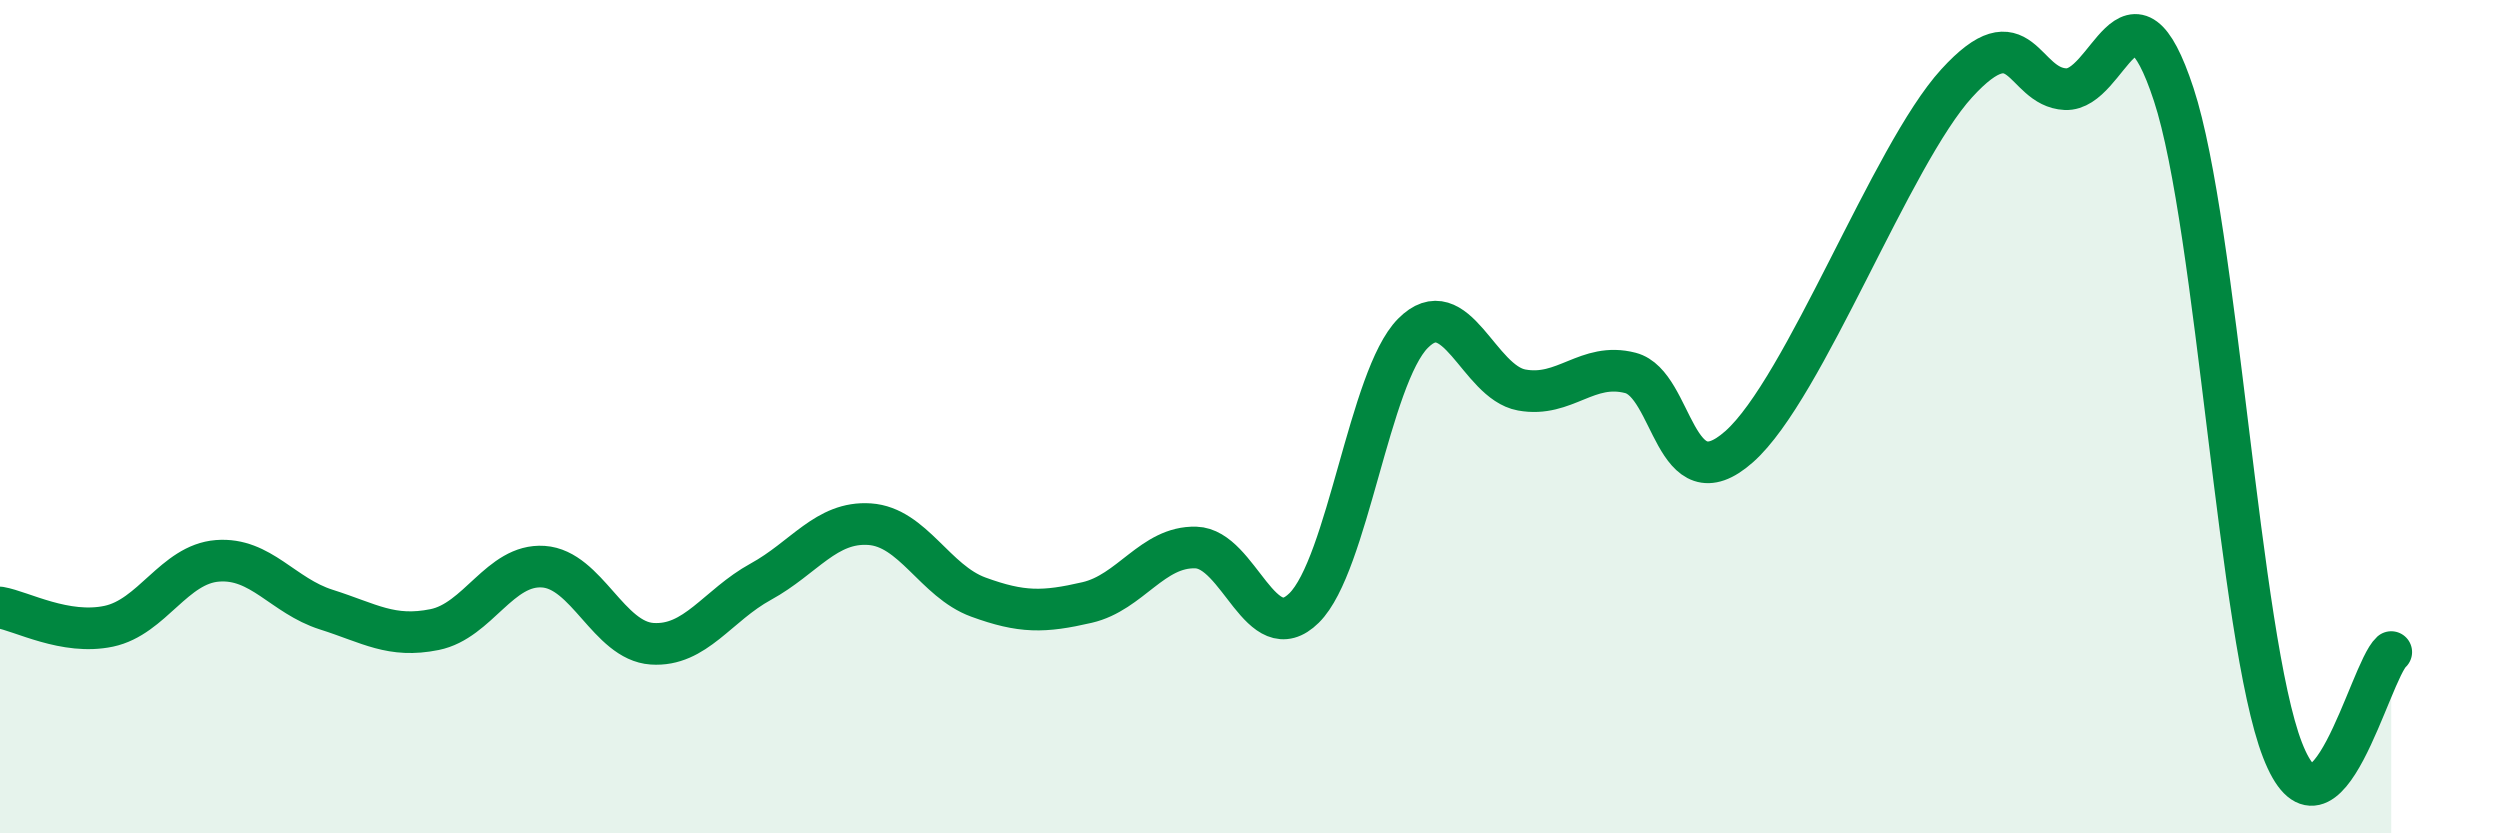
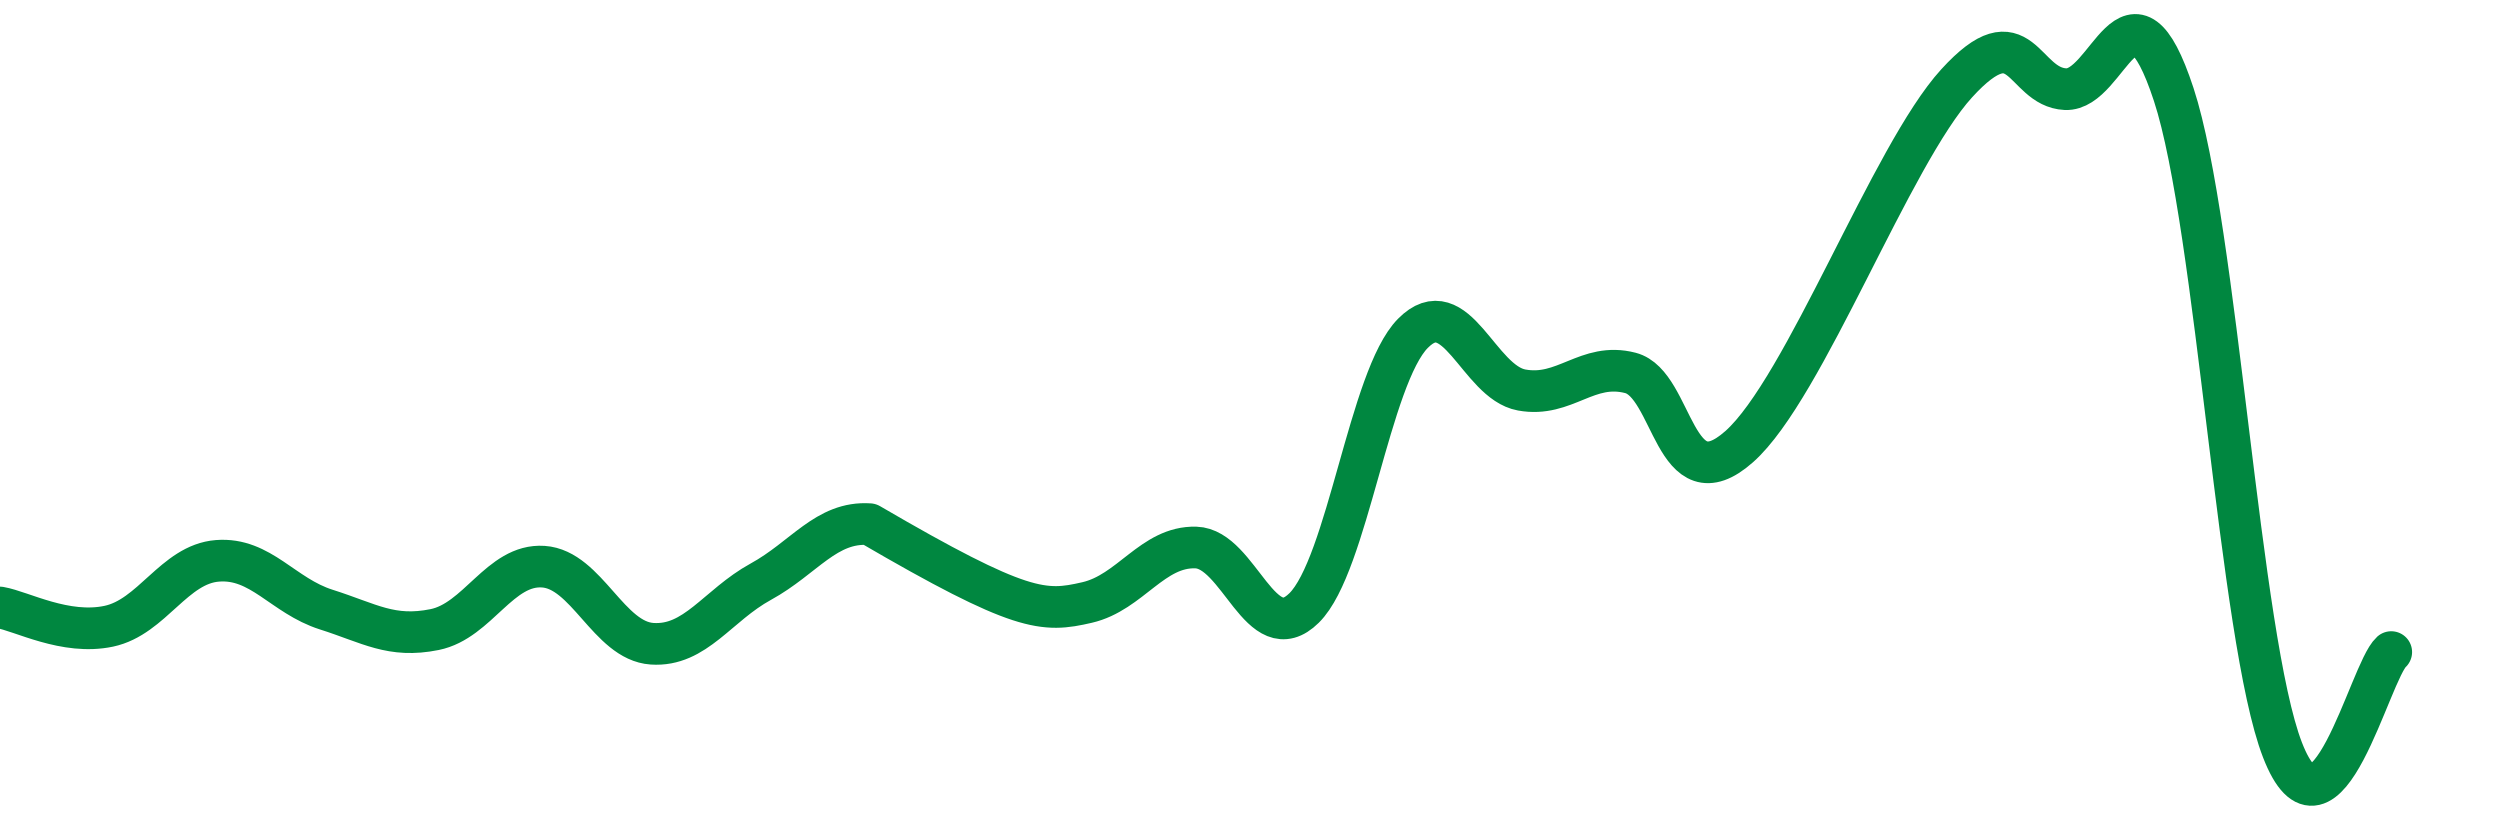
<svg xmlns="http://www.w3.org/2000/svg" width="60" height="20" viewBox="0 0 60 20">
-   <path d="M 0,14.58 C 0.52,14.67 1.57,15.25 2.61,15.03 C 3.65,14.81 4.18,13.54 5.22,13.46 C 6.26,13.38 6.79,14.3 7.83,14.63 C 8.87,14.96 9.39,15.32 10.43,15.11 C 11.47,14.9 12,13.53 13.04,13.6 C 14.08,13.67 14.61,15.38 15.65,15.45 C 16.69,15.52 17.22,14.53 18.26,13.96 C 19.3,13.39 19.83,12.51 20.87,12.58 C 21.91,12.65 22.44,13.95 23.48,14.33 C 24.52,14.71 25.05,14.7 26.09,14.46 C 27.13,14.22 27.66,13.11 28.7,13.14 C 29.74,13.17 30.26,15.62 31.3,14.59 C 32.34,13.56 32.87,9.05 33.91,8 C 34.95,6.95 35.48,9.17 36.52,9.36 C 37.56,9.55 38.09,8.68 39.13,8.95 C 40.17,9.22 40.17,12.11 41.74,10.72 C 43.31,9.33 45.39,3.72 46.96,2 C 48.53,0.28 48.53,2.09 49.57,2.14 C 50.61,2.19 51.13,-0.9 52.17,2.27 C 53.21,5.44 53.74,15.32 54.78,18 C 55.82,20.68 56.87,16.12 57.39,15.65L57.39 20L0 20Z" fill="#008740" opacity="0.1" stroke-linecap="round" stroke-linejoin="round" />
-   <path d="M 0,14.58 C 0.52,14.67 1.57,15.25 2.61,15.03 C 3.65,14.81 4.18,13.54 5.22,13.46 C 6.26,13.38 6.79,14.3 7.83,14.63 C 8.87,14.96 9.39,15.32 10.43,15.11 C 11.47,14.9 12,13.53 13.04,13.6 C 14.08,13.67 14.61,15.38 15.65,15.45 C 16.69,15.52 17.22,14.53 18.26,13.96 C 19.3,13.39 19.83,12.51 20.87,12.58 C 21.91,12.65 22.44,13.95 23.48,14.33 C 24.52,14.71 25.05,14.7 26.09,14.46 C 27.13,14.22 27.66,13.11 28.7,13.14 C 29.74,13.17 30.26,15.62 31.3,14.59 C 32.34,13.56 32.87,9.05 33.91,8 C 34.95,6.95 35.48,9.17 36.52,9.36 C 37.56,9.55 38.09,8.68 39.13,8.95 C 40.17,9.22 40.17,12.11 41.74,10.72 C 43.31,9.33 45.39,3.72 46.96,2 C 48.53,0.28 48.53,2.09 49.57,2.14 C 50.61,2.19 51.13,-0.9 52.17,2.27 C 53.21,5.44 53.74,15.32 54.78,18 C 55.82,20.68 56.87,16.12 57.39,15.65" stroke="#008740" stroke-width="1" fill="none" stroke-linecap="round" stroke-linejoin="round" />
+   <path d="M 0,14.58 C 0.52,14.67 1.57,15.25 2.61,15.03 C 3.65,14.81 4.18,13.54 5.22,13.46 C 6.26,13.38 6.79,14.3 7.83,14.63 C 8.87,14.96 9.39,15.32 10.43,15.11 C 11.47,14.9 12,13.53 13.04,13.6 C 14.08,13.67 14.61,15.38 15.65,15.45 C 16.69,15.52 17.22,14.53 18.26,13.96 C 19.3,13.39 19.83,12.51 20.87,12.58 C 24.52,14.71 25.05,14.7 26.09,14.46 C 27.13,14.22 27.66,13.11 28.7,13.14 C 29.74,13.17 30.26,15.62 31.3,14.59 C 32.34,13.56 32.87,9.05 33.91,8 C 34.95,6.95 35.48,9.17 36.52,9.36 C 37.56,9.55 38.09,8.68 39.13,8.95 C 40.17,9.22 40.17,12.11 41.74,10.72 C 43.31,9.33 45.39,3.72 46.96,2 C 48.53,0.28 48.53,2.09 49.57,2.14 C 50.61,2.19 51.13,-0.9 52.17,2.27 C 53.21,5.44 53.74,15.32 54.78,18 C 55.82,20.68 56.87,16.12 57.39,15.65" stroke="#008740" stroke-width="1" fill="none" stroke-linecap="round" stroke-linejoin="round" />
</svg>